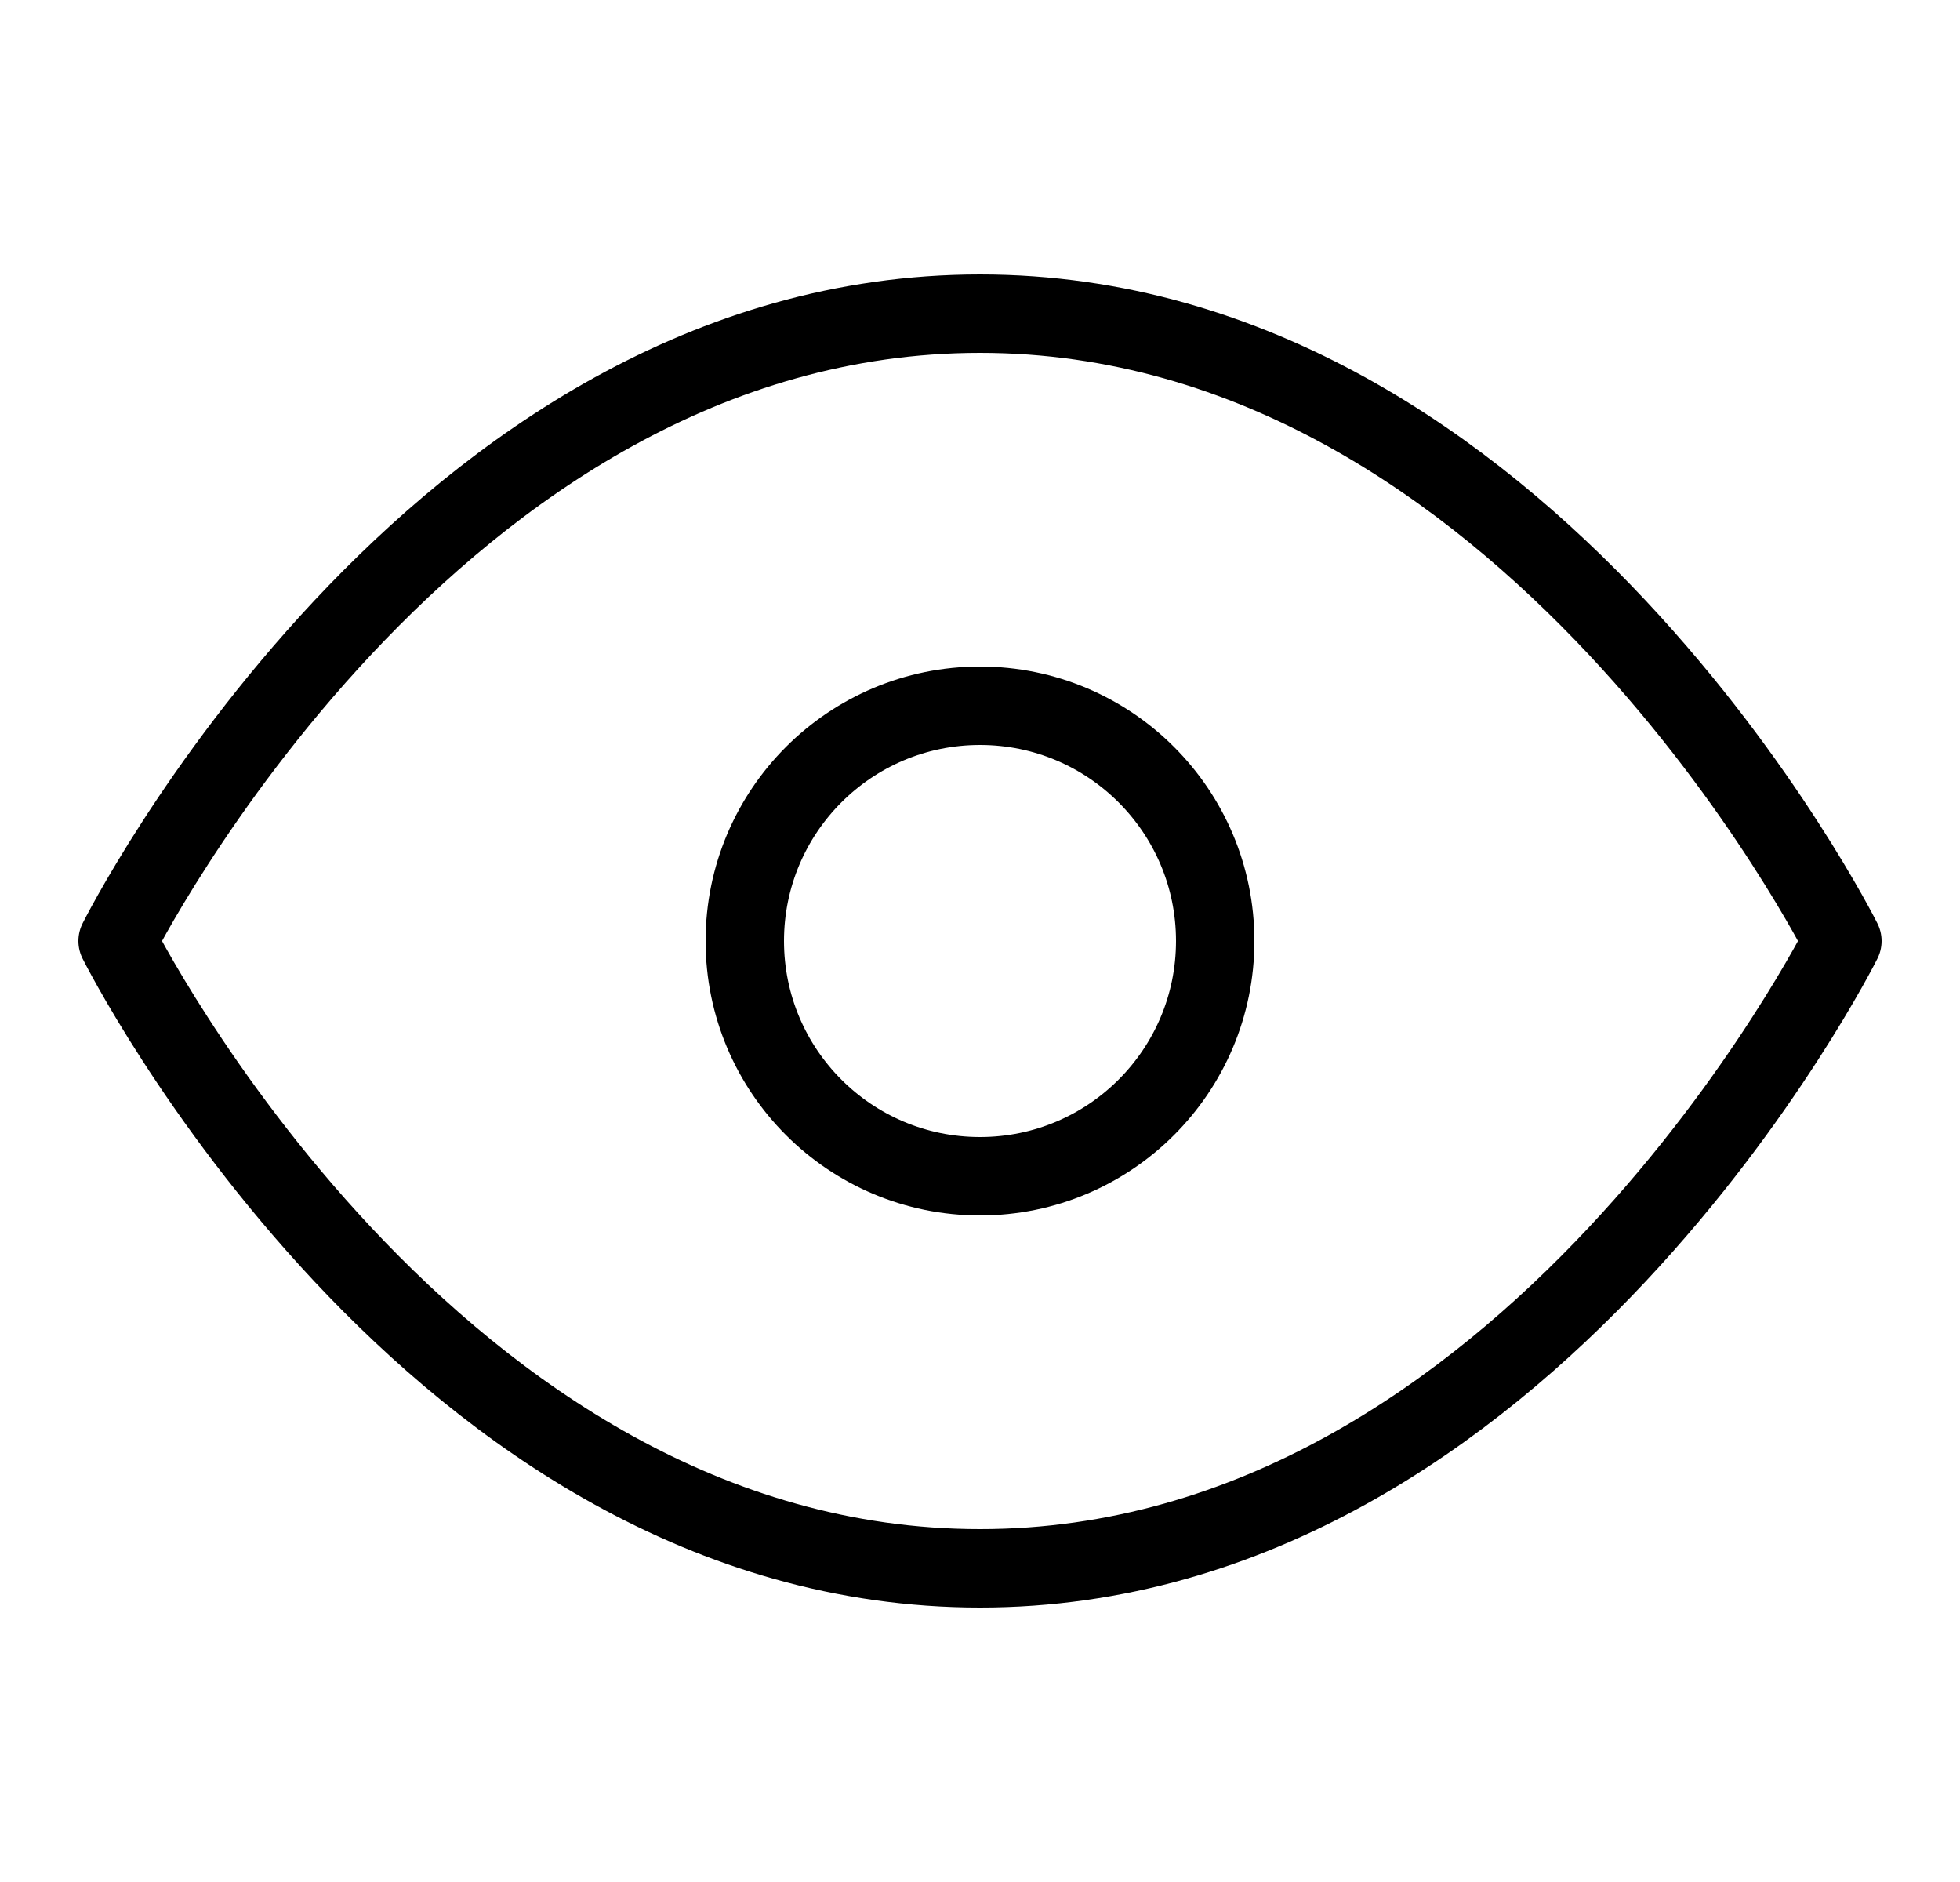
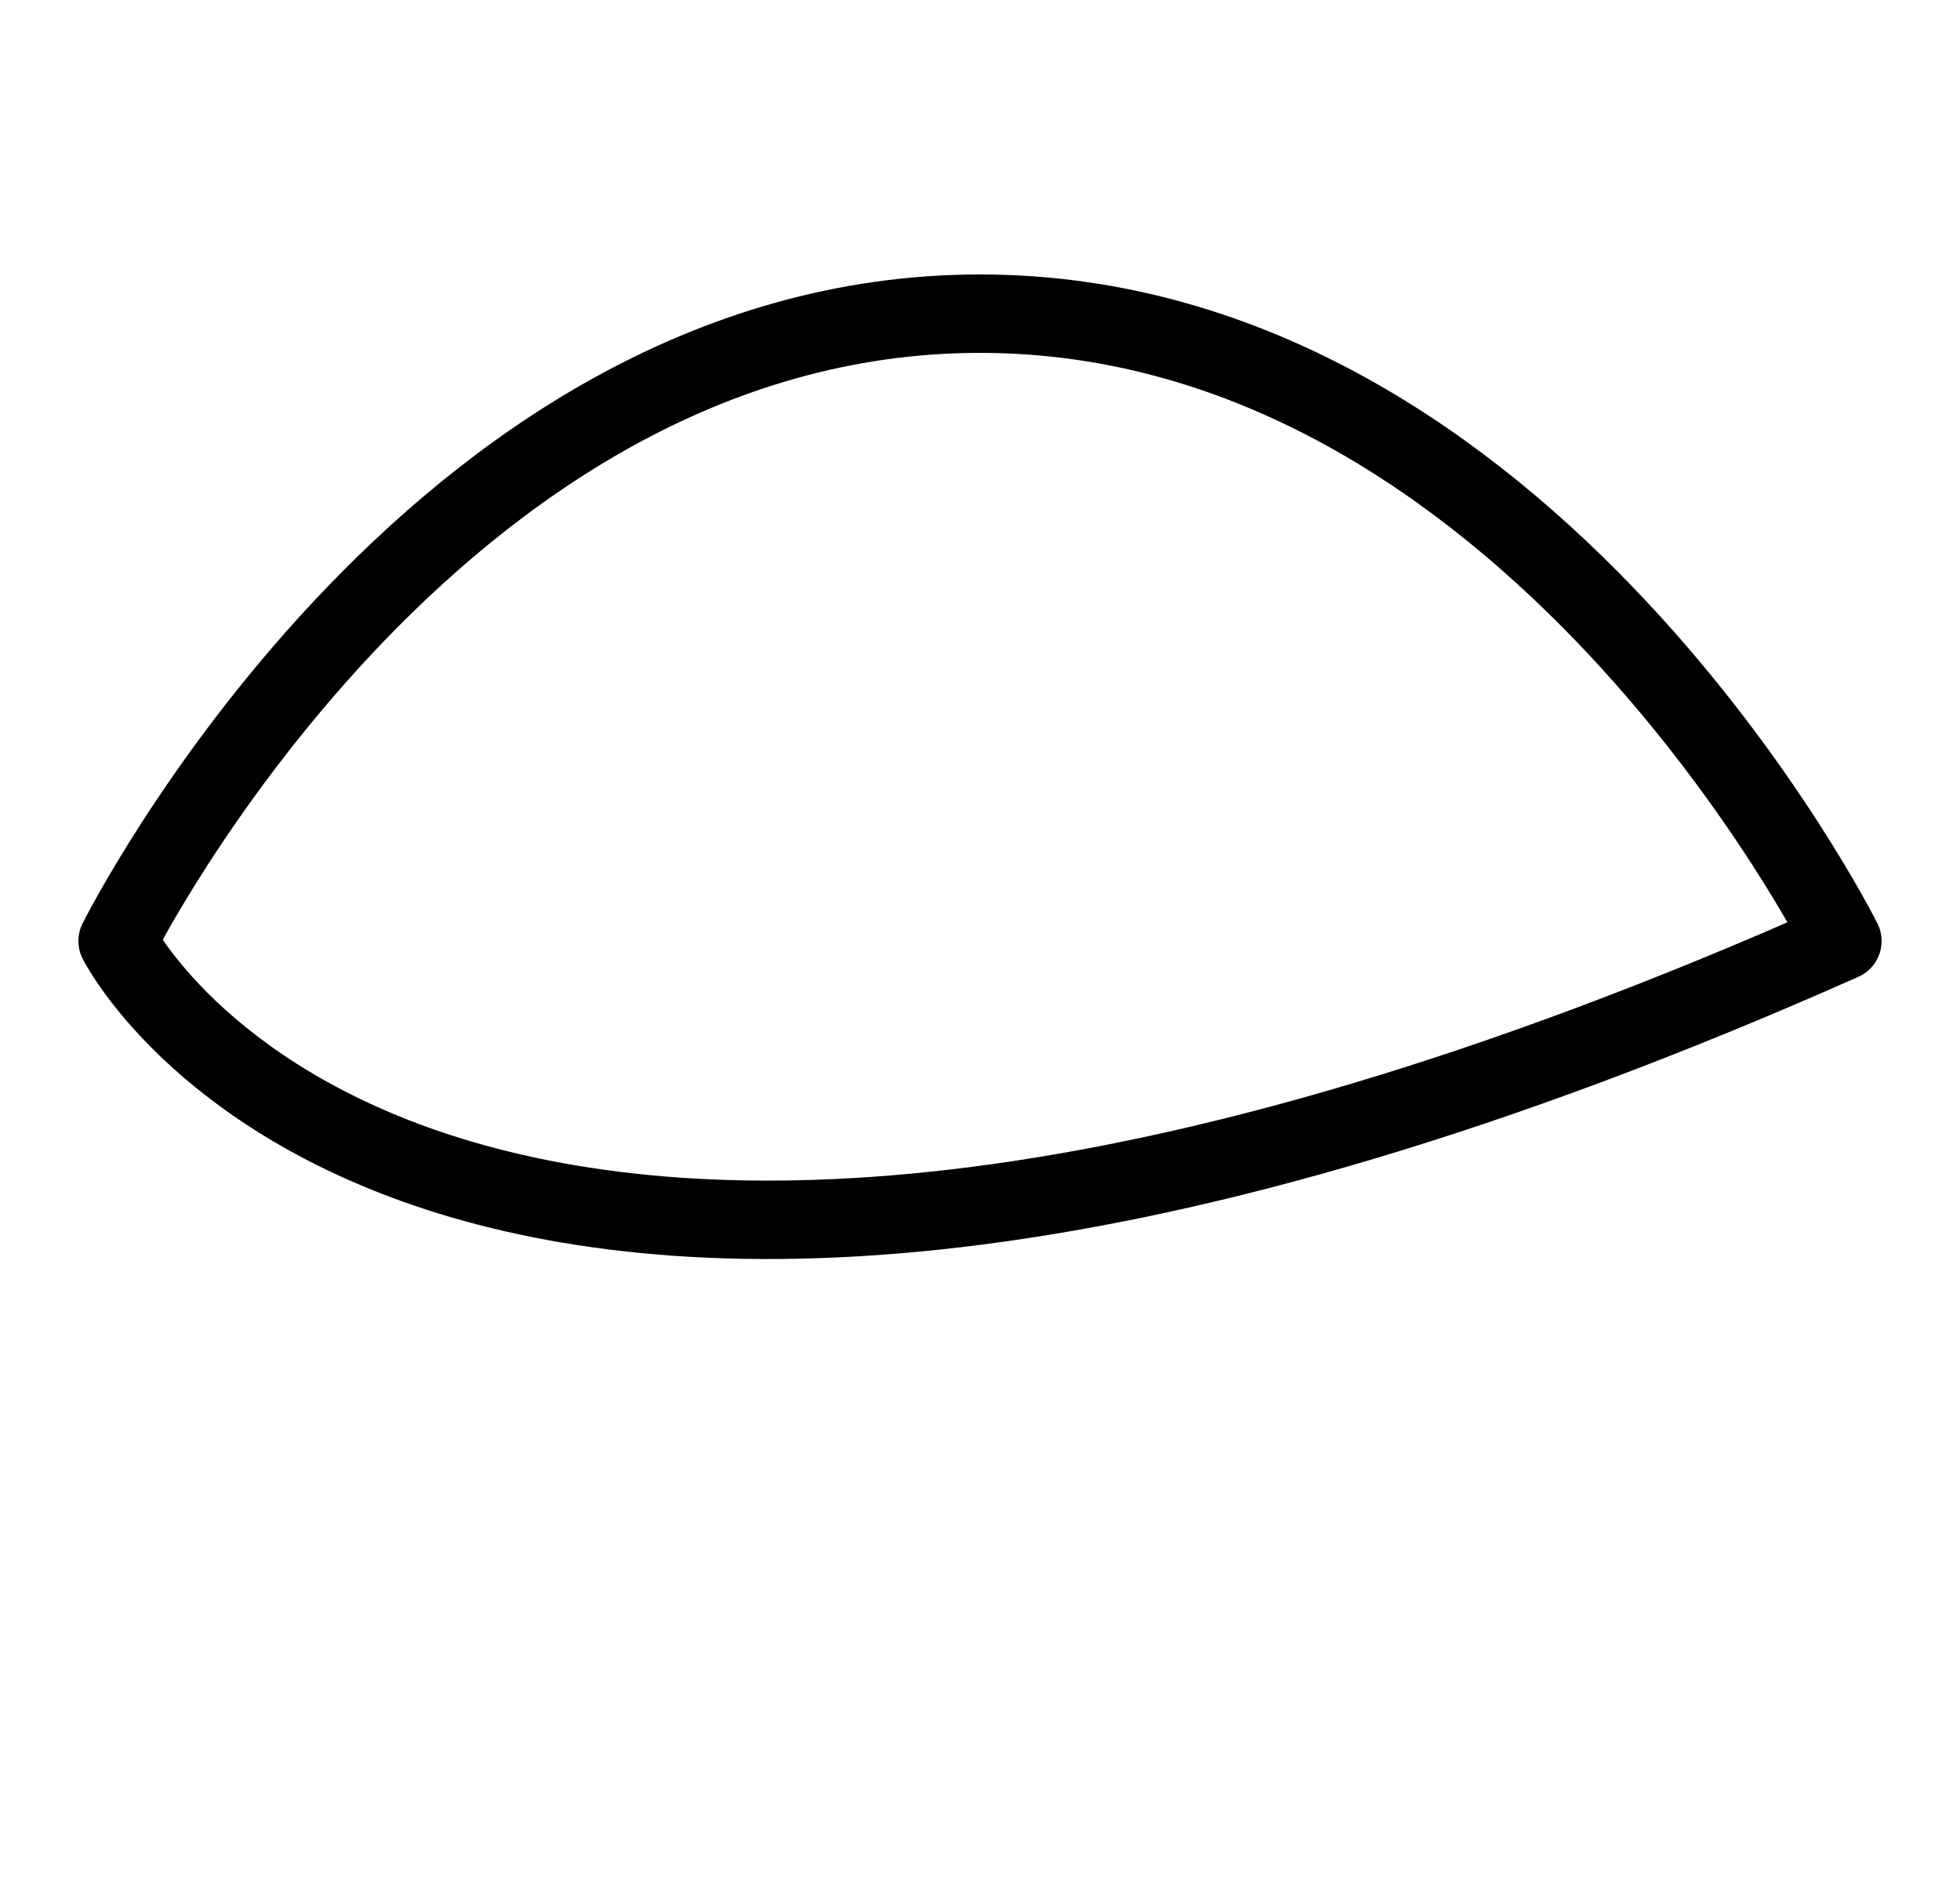
<svg xmlns="http://www.w3.org/2000/svg" width="25" height="24" viewBox="0 0 25 24" fill="none">
-   <path d="M23.5 12C23.5 12 19.5 20 12.5 20C5.5 20 1.5 12 1.5 12C1.5 12 5.5 4 12.5 4C19.5 4 23.5 12 23.5 12Z" stroke="black" stroke-linecap="round" stroke-linejoin="round" />
-   <path d="M12.5 9C10.843 9 9.5 10.343 9.5 12C9.5 13.657 10.843 15 12.5 15C14.157 15 15.5 13.657 15.5 12C15.5 10.343 14.157 9 12.5 9Z" stroke="black" stroke-linecap="round" stroke-linejoin="round" />
+   <path d="M23.5 12C5.5 20 1.5 12 1.5 12C1.5 12 5.5 4 12.5 4C19.5 4 23.5 12 23.5 12Z" stroke="black" stroke-linecap="round" stroke-linejoin="round" />
</svg>